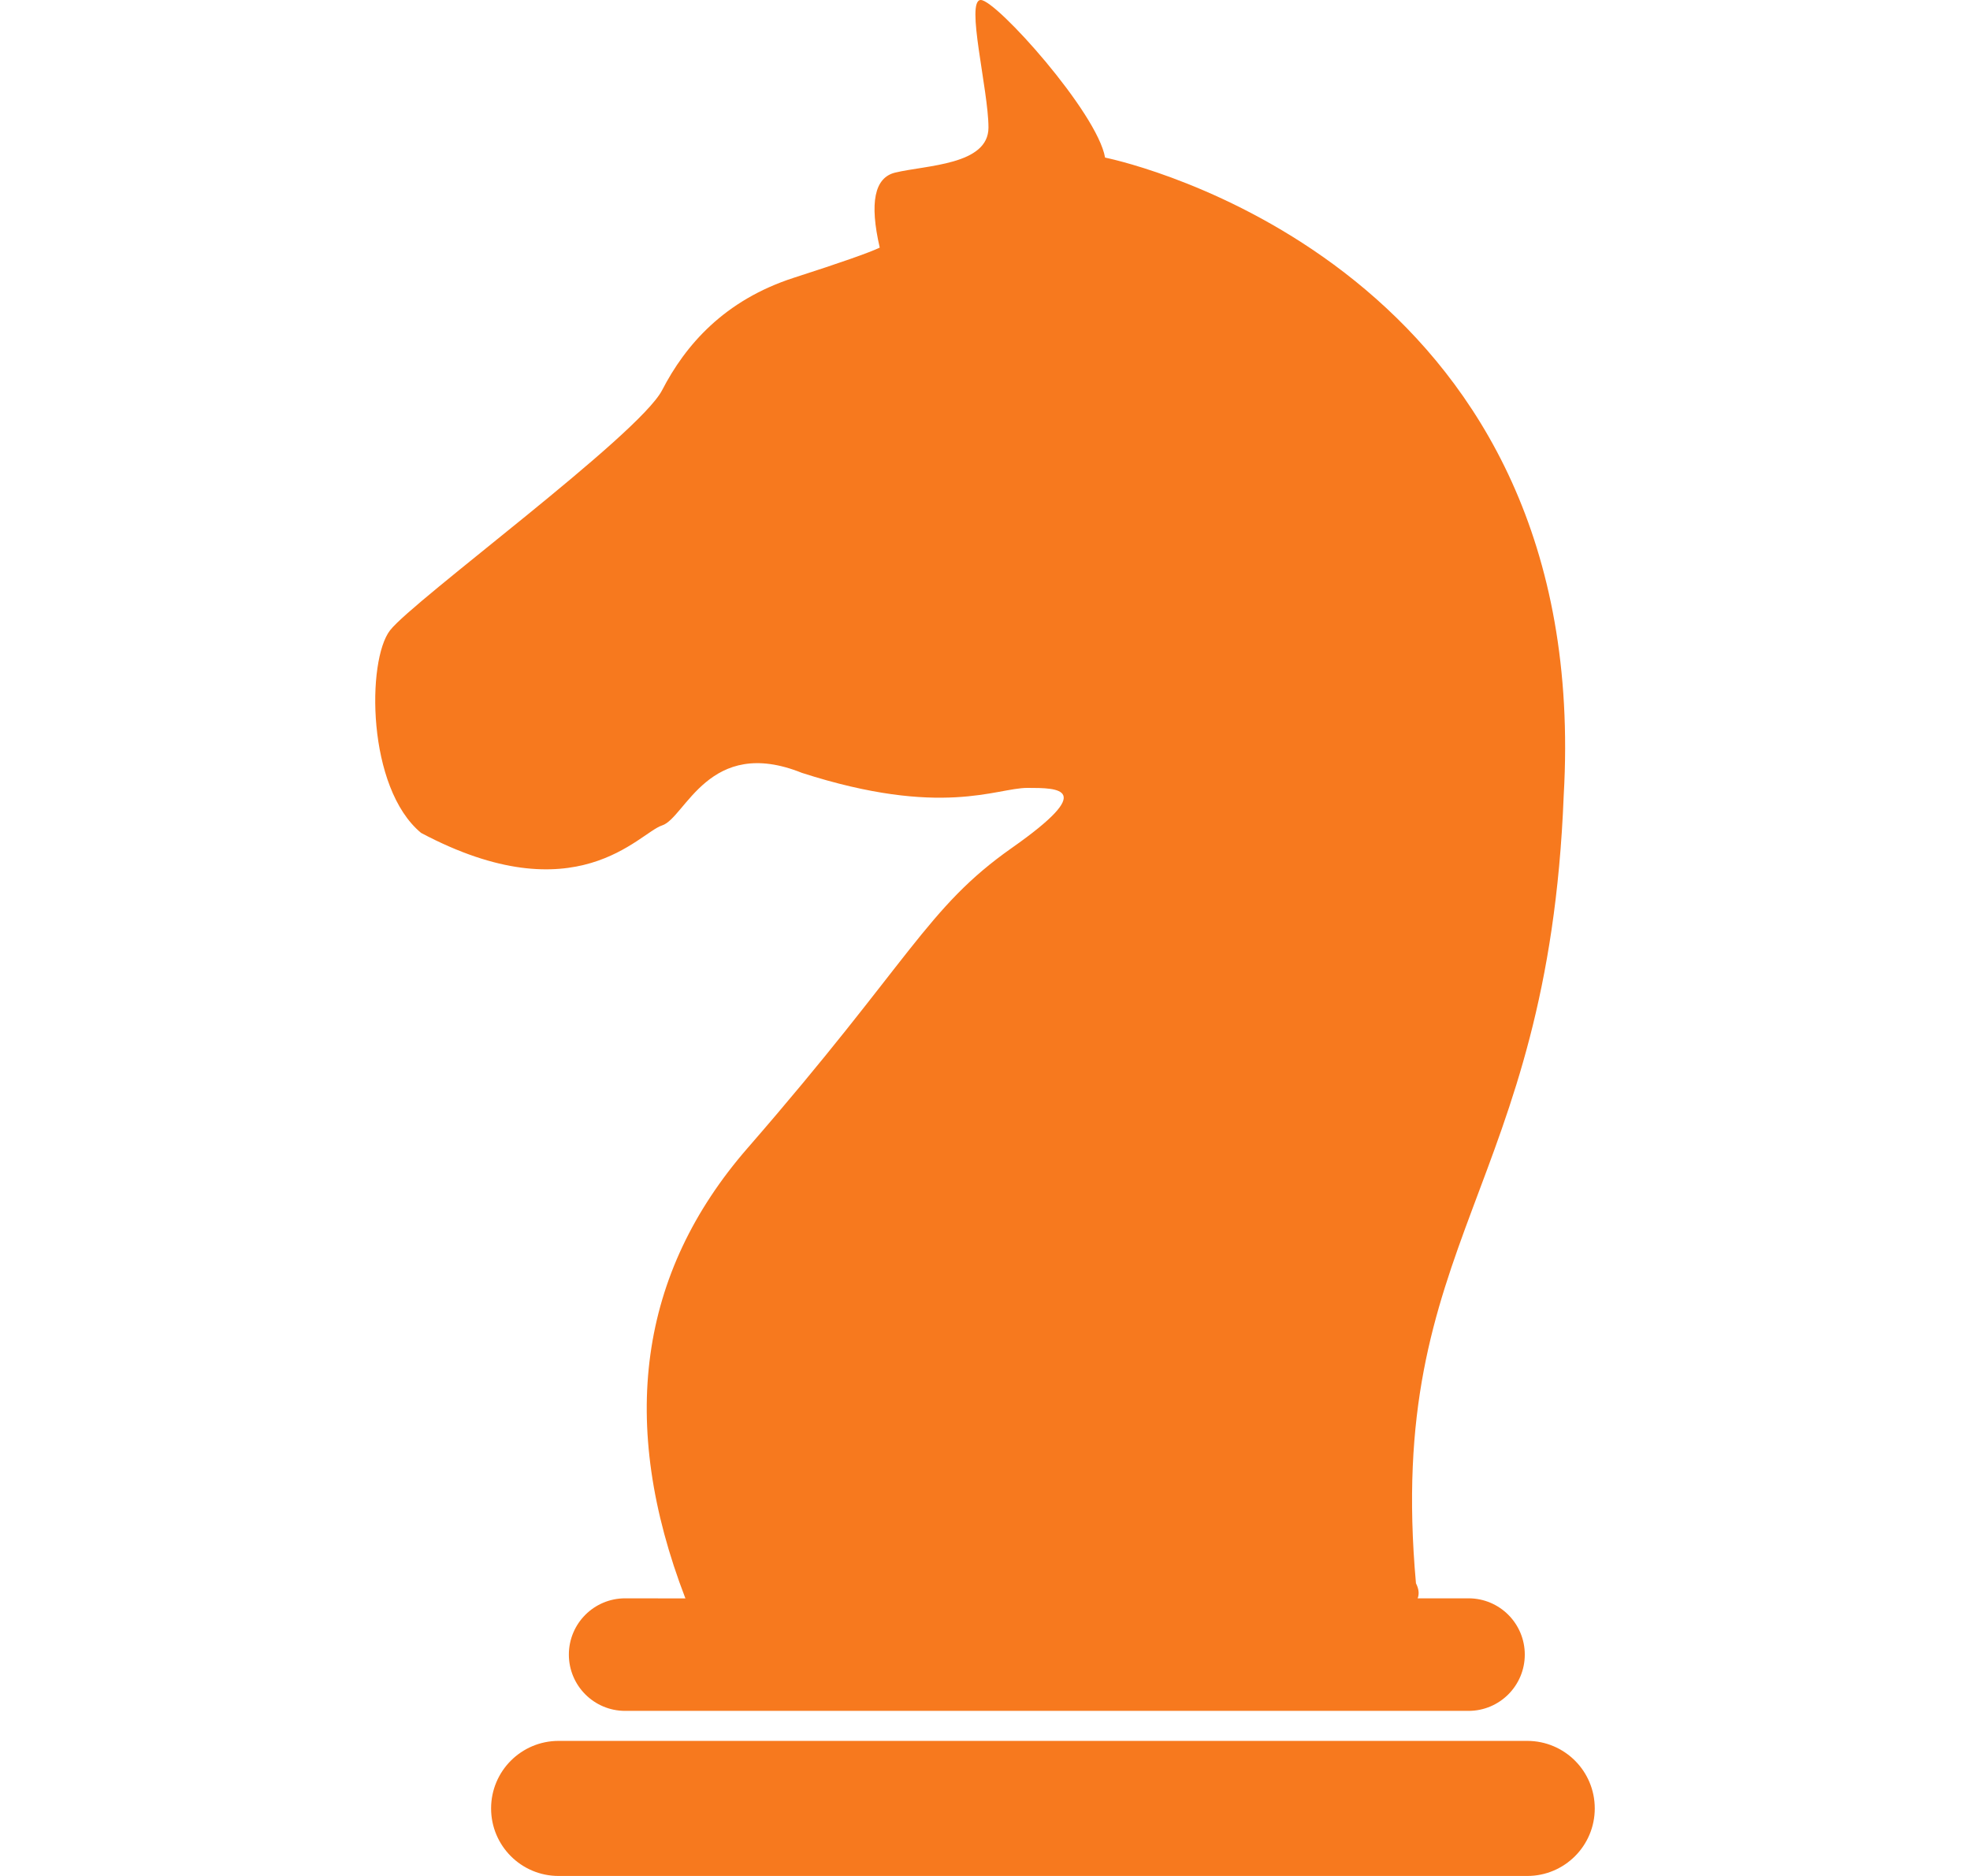
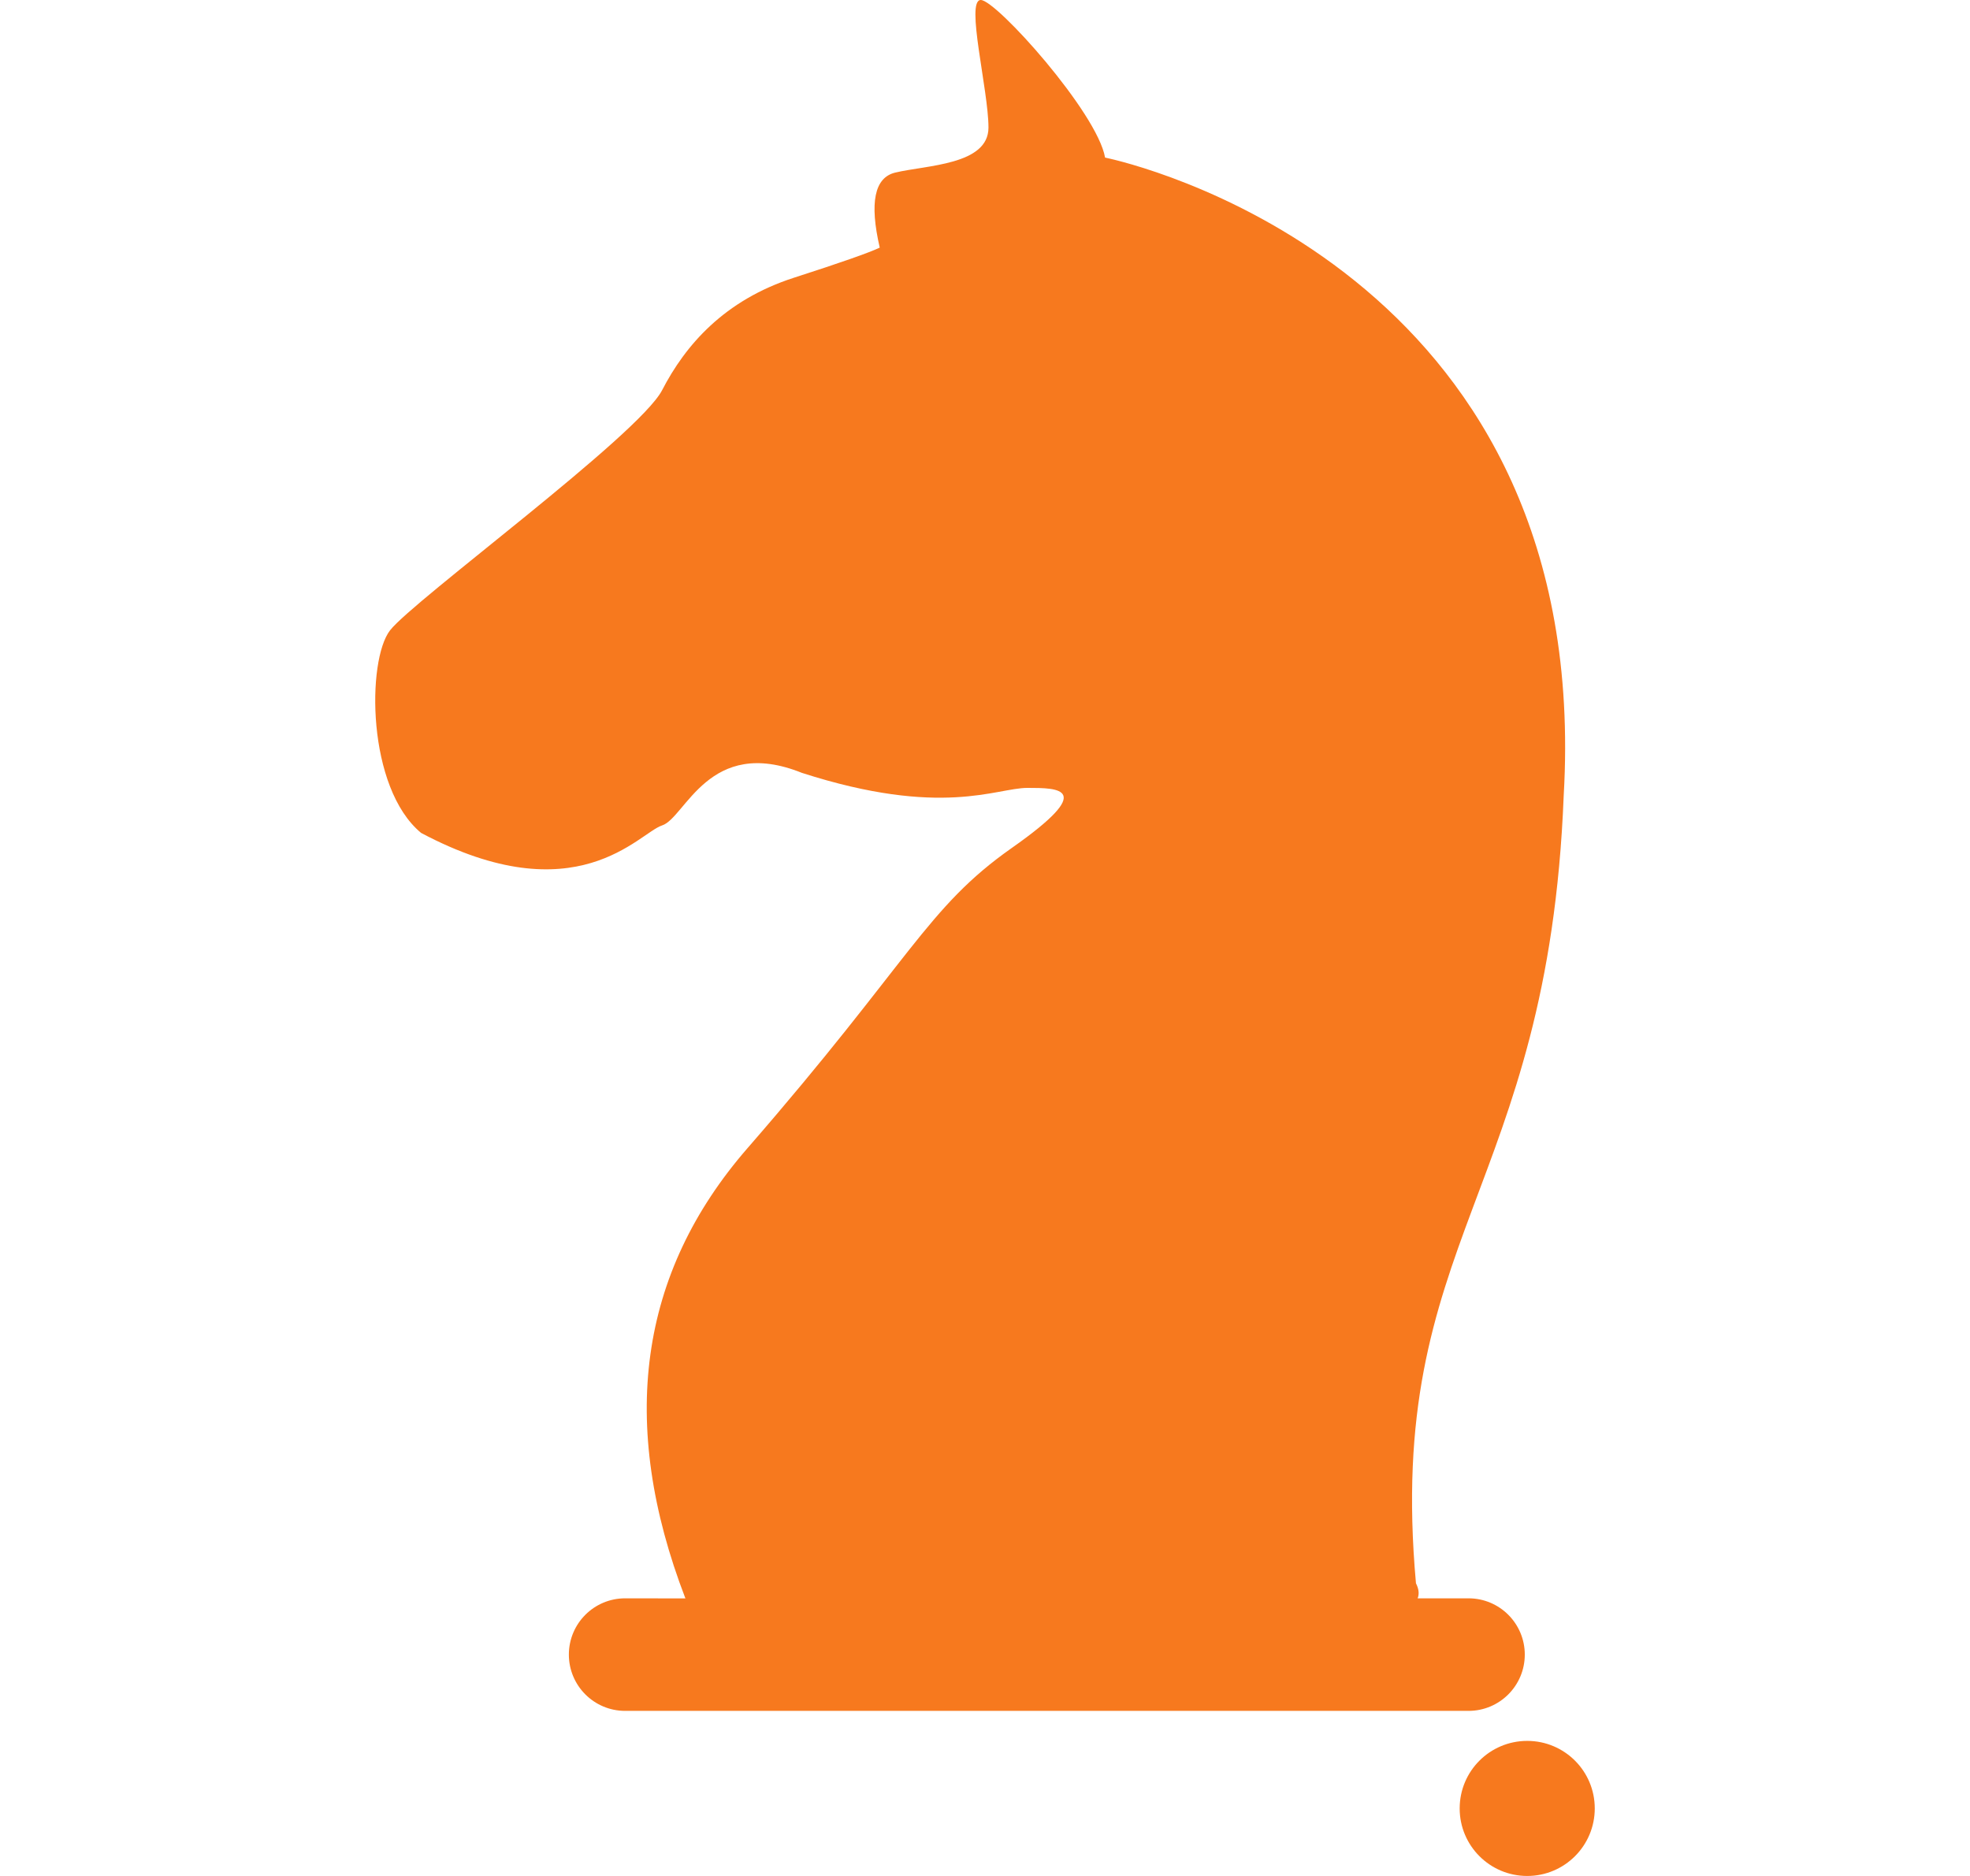
<svg xmlns="http://www.w3.org/2000/svg" width="21" height="20" viewBox="0 0 21 20">
  <g fill="none" fill-rule="evenodd">
    <g fill="#F7791E">
      <g>
-         <path d="M16.28 18.56c.398 0 .72.322.72.72 0 .398-.322.72-.72.72H5.955c-.398 0-.72-.322-.72-.72 0-.398.322-.72.72-.72H16.28zM10.455 0c.165 0 1.242 1.2 1.325 1.68l.045.01c.508.117 5.157 1.344 4.844 6.79-.166 4.24-1.906 4.72-1.575 8.4.03.059.037.112.018.16h.542c.332 0 .6.269.6.6 0 .331-.268.6-.6.6h-8.99c-.332 0-.6-.269-.6-.6 0-.331.268-.6.6-.6l.652.001-.01-.001c-.718-1.867-.497-3.467.663-4.8 1.74-2 1.906-2.56 2.817-3.2.911-.64.497-.64.166-.64-.332 0-.912.32-2.403-.16-.994-.4-1.243.48-1.491.56-.249.08-.912.96-2.569.08-.58-.48-.58-1.84-.331-2.16.248-.32 2.651-2.08 2.9-2.56.248-.48.662-.96 1.408-1.2.497-.16.801-.267.912-.32-.111-.48-.056-.747.165-.8.332-.08.994-.08.994-.48 0-.4-.248-1.36-.082-1.36z" transform="translate(-10 -1829) translate(10 1829)" />
+         <path d="M16.28 18.56c.398 0 .72.322.72.72 0 .398-.322.72-.72.72c-.398 0-.72-.322-.72-.72 0-.398.322-.72.72-.72H16.28zM10.455 0c.165 0 1.242 1.2 1.325 1.68l.045.01c.508.117 5.157 1.344 4.844 6.79-.166 4.24-1.906 4.72-1.575 8.4.03.059.037.112.018.16h.542c.332 0 .6.269.6.6 0 .331-.268.6-.6.6h-8.99c-.332 0-.6-.269-.6-.6 0-.331.268-.6.6-.6l.652.001-.01-.001c-.718-1.867-.497-3.467.663-4.8 1.74-2 1.906-2.56 2.817-3.2.911-.64.497-.64.166-.64-.332 0-.912.32-2.403-.16-.994-.4-1.243.48-1.491.56-.249.08-.912.96-2.569.08-.58-.48-.58-1.84-.331-2.16.248-.32 2.651-2.08 2.9-2.56.248-.48.662-.96 1.408-1.2.497-.16.801-.267.912-.32-.111-.48-.056-.747.165-.8.332-.08.994-.08.994-.48 0-.4-.248-1.36-.082-1.36z" transform="translate(-10 -1829) translate(10 1829)" />
      </g>
    </g>
  </g>
</svg>